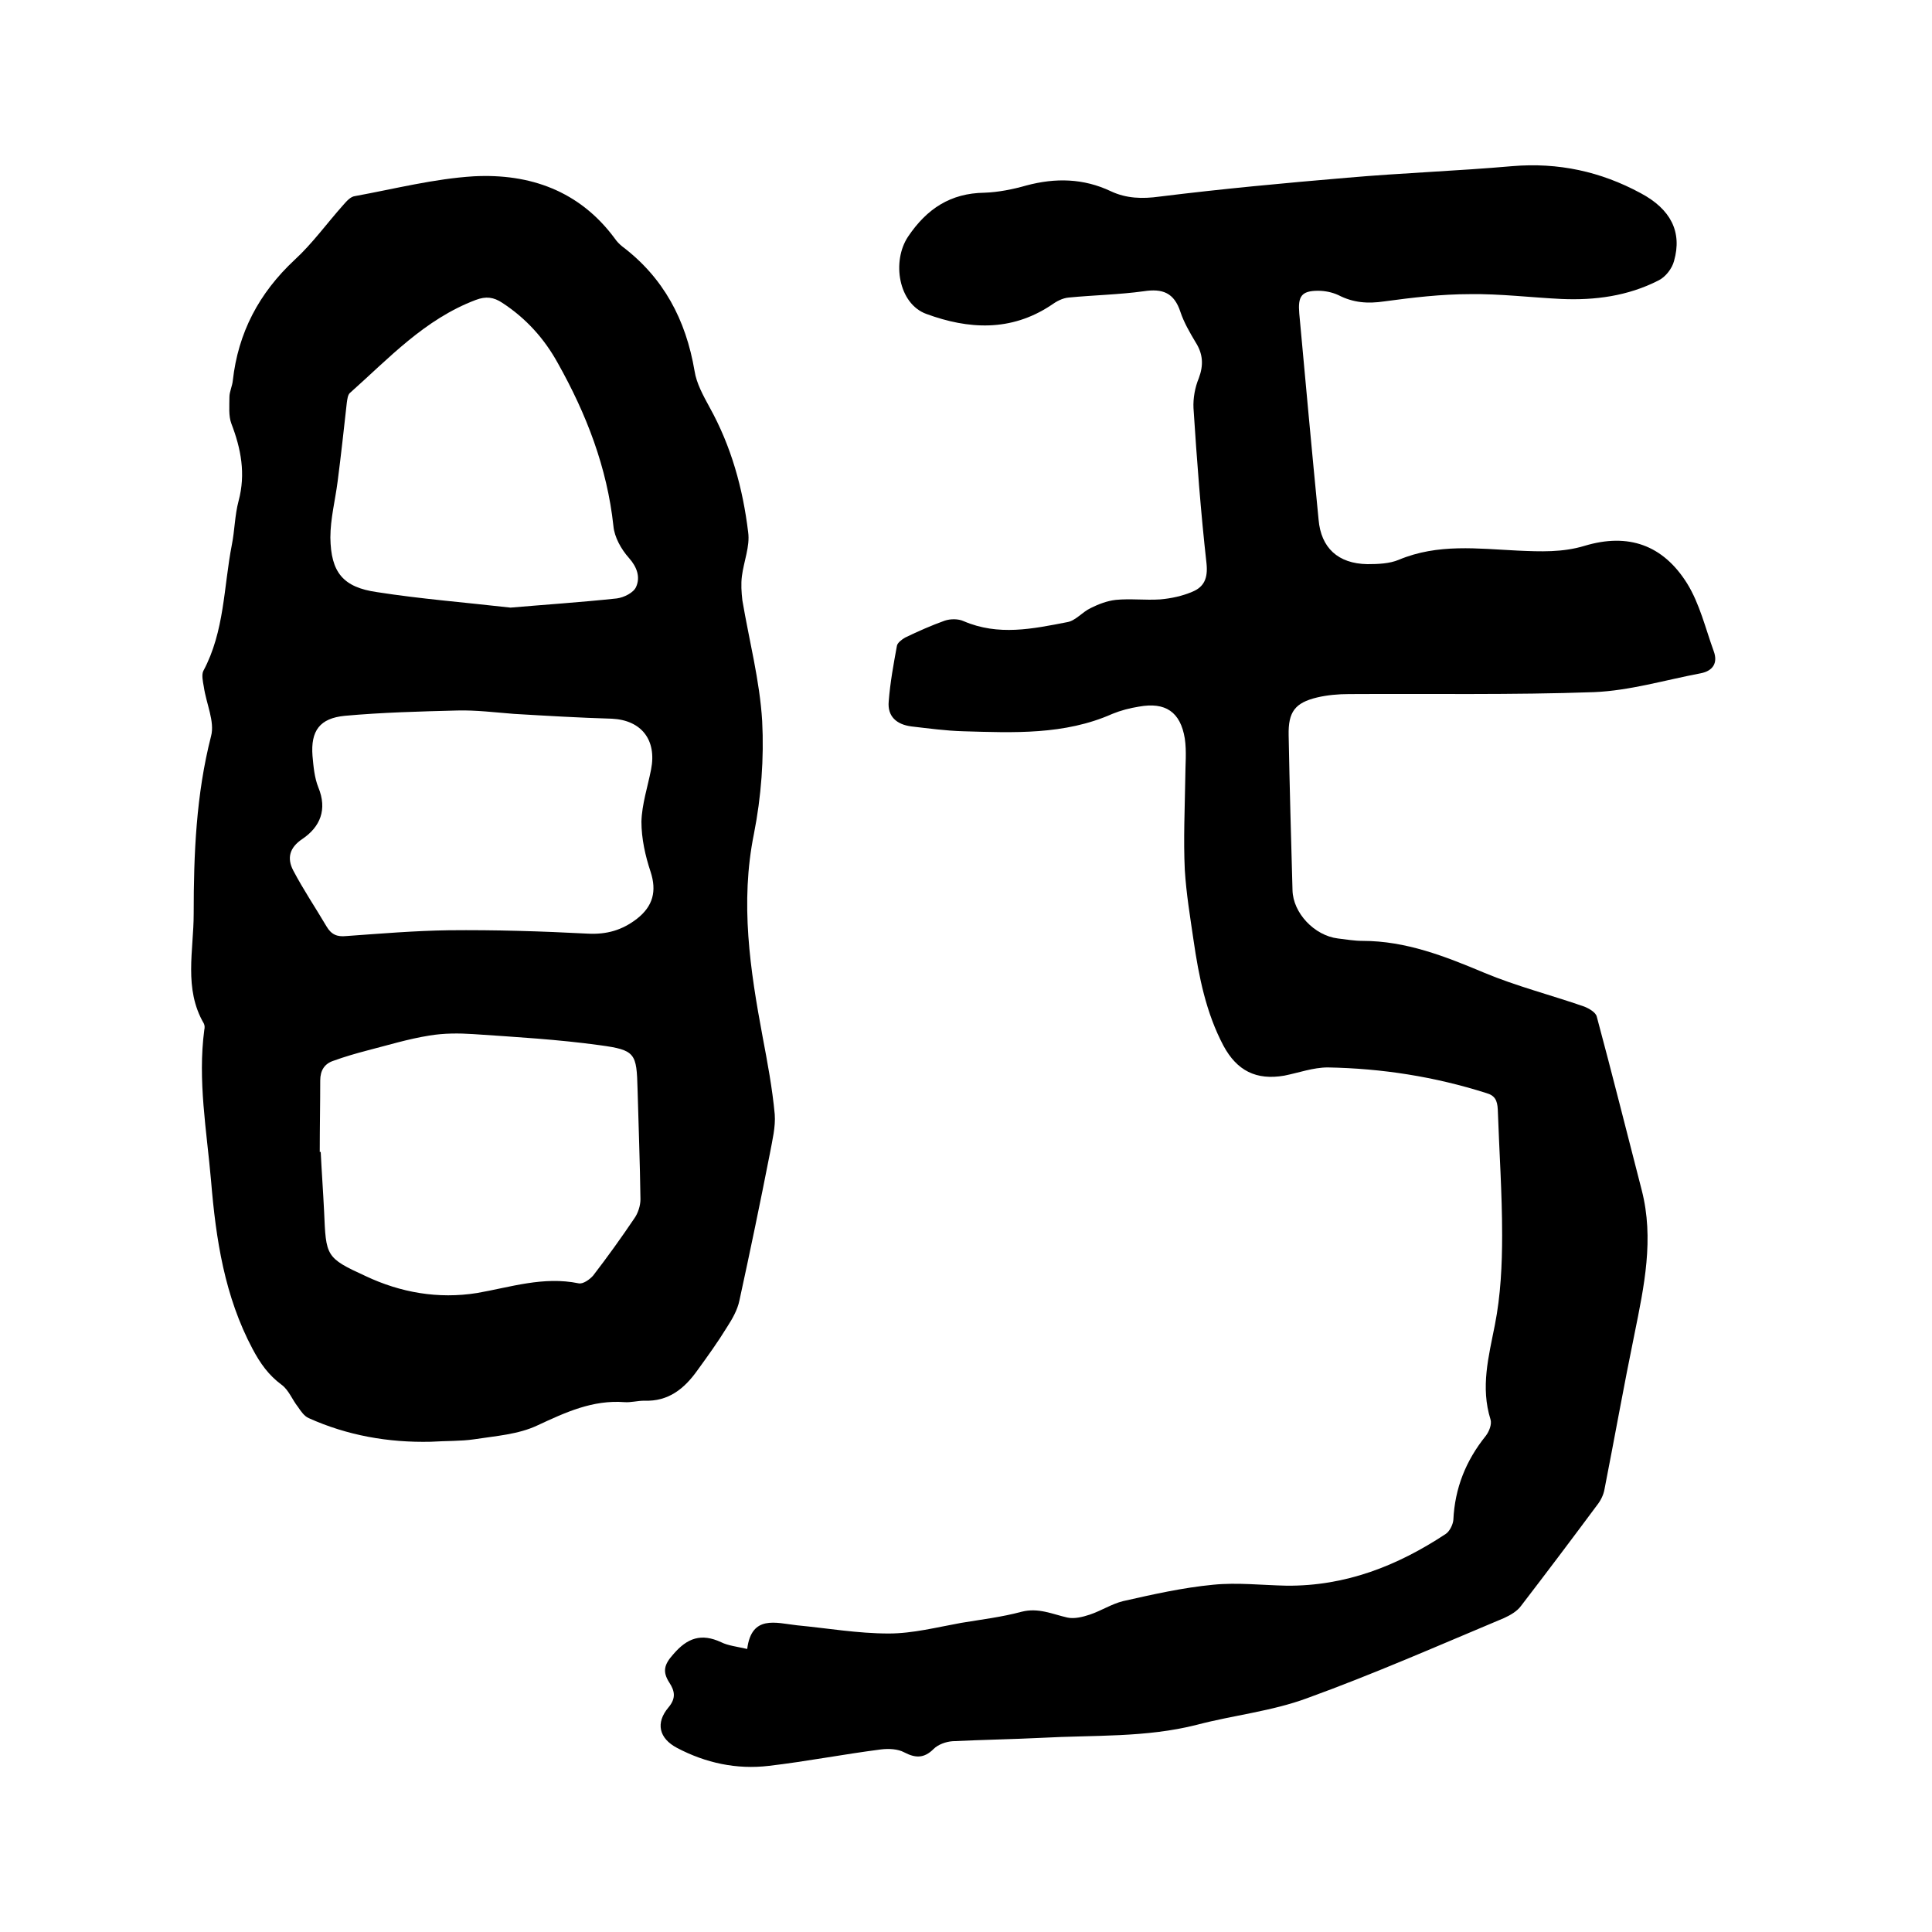
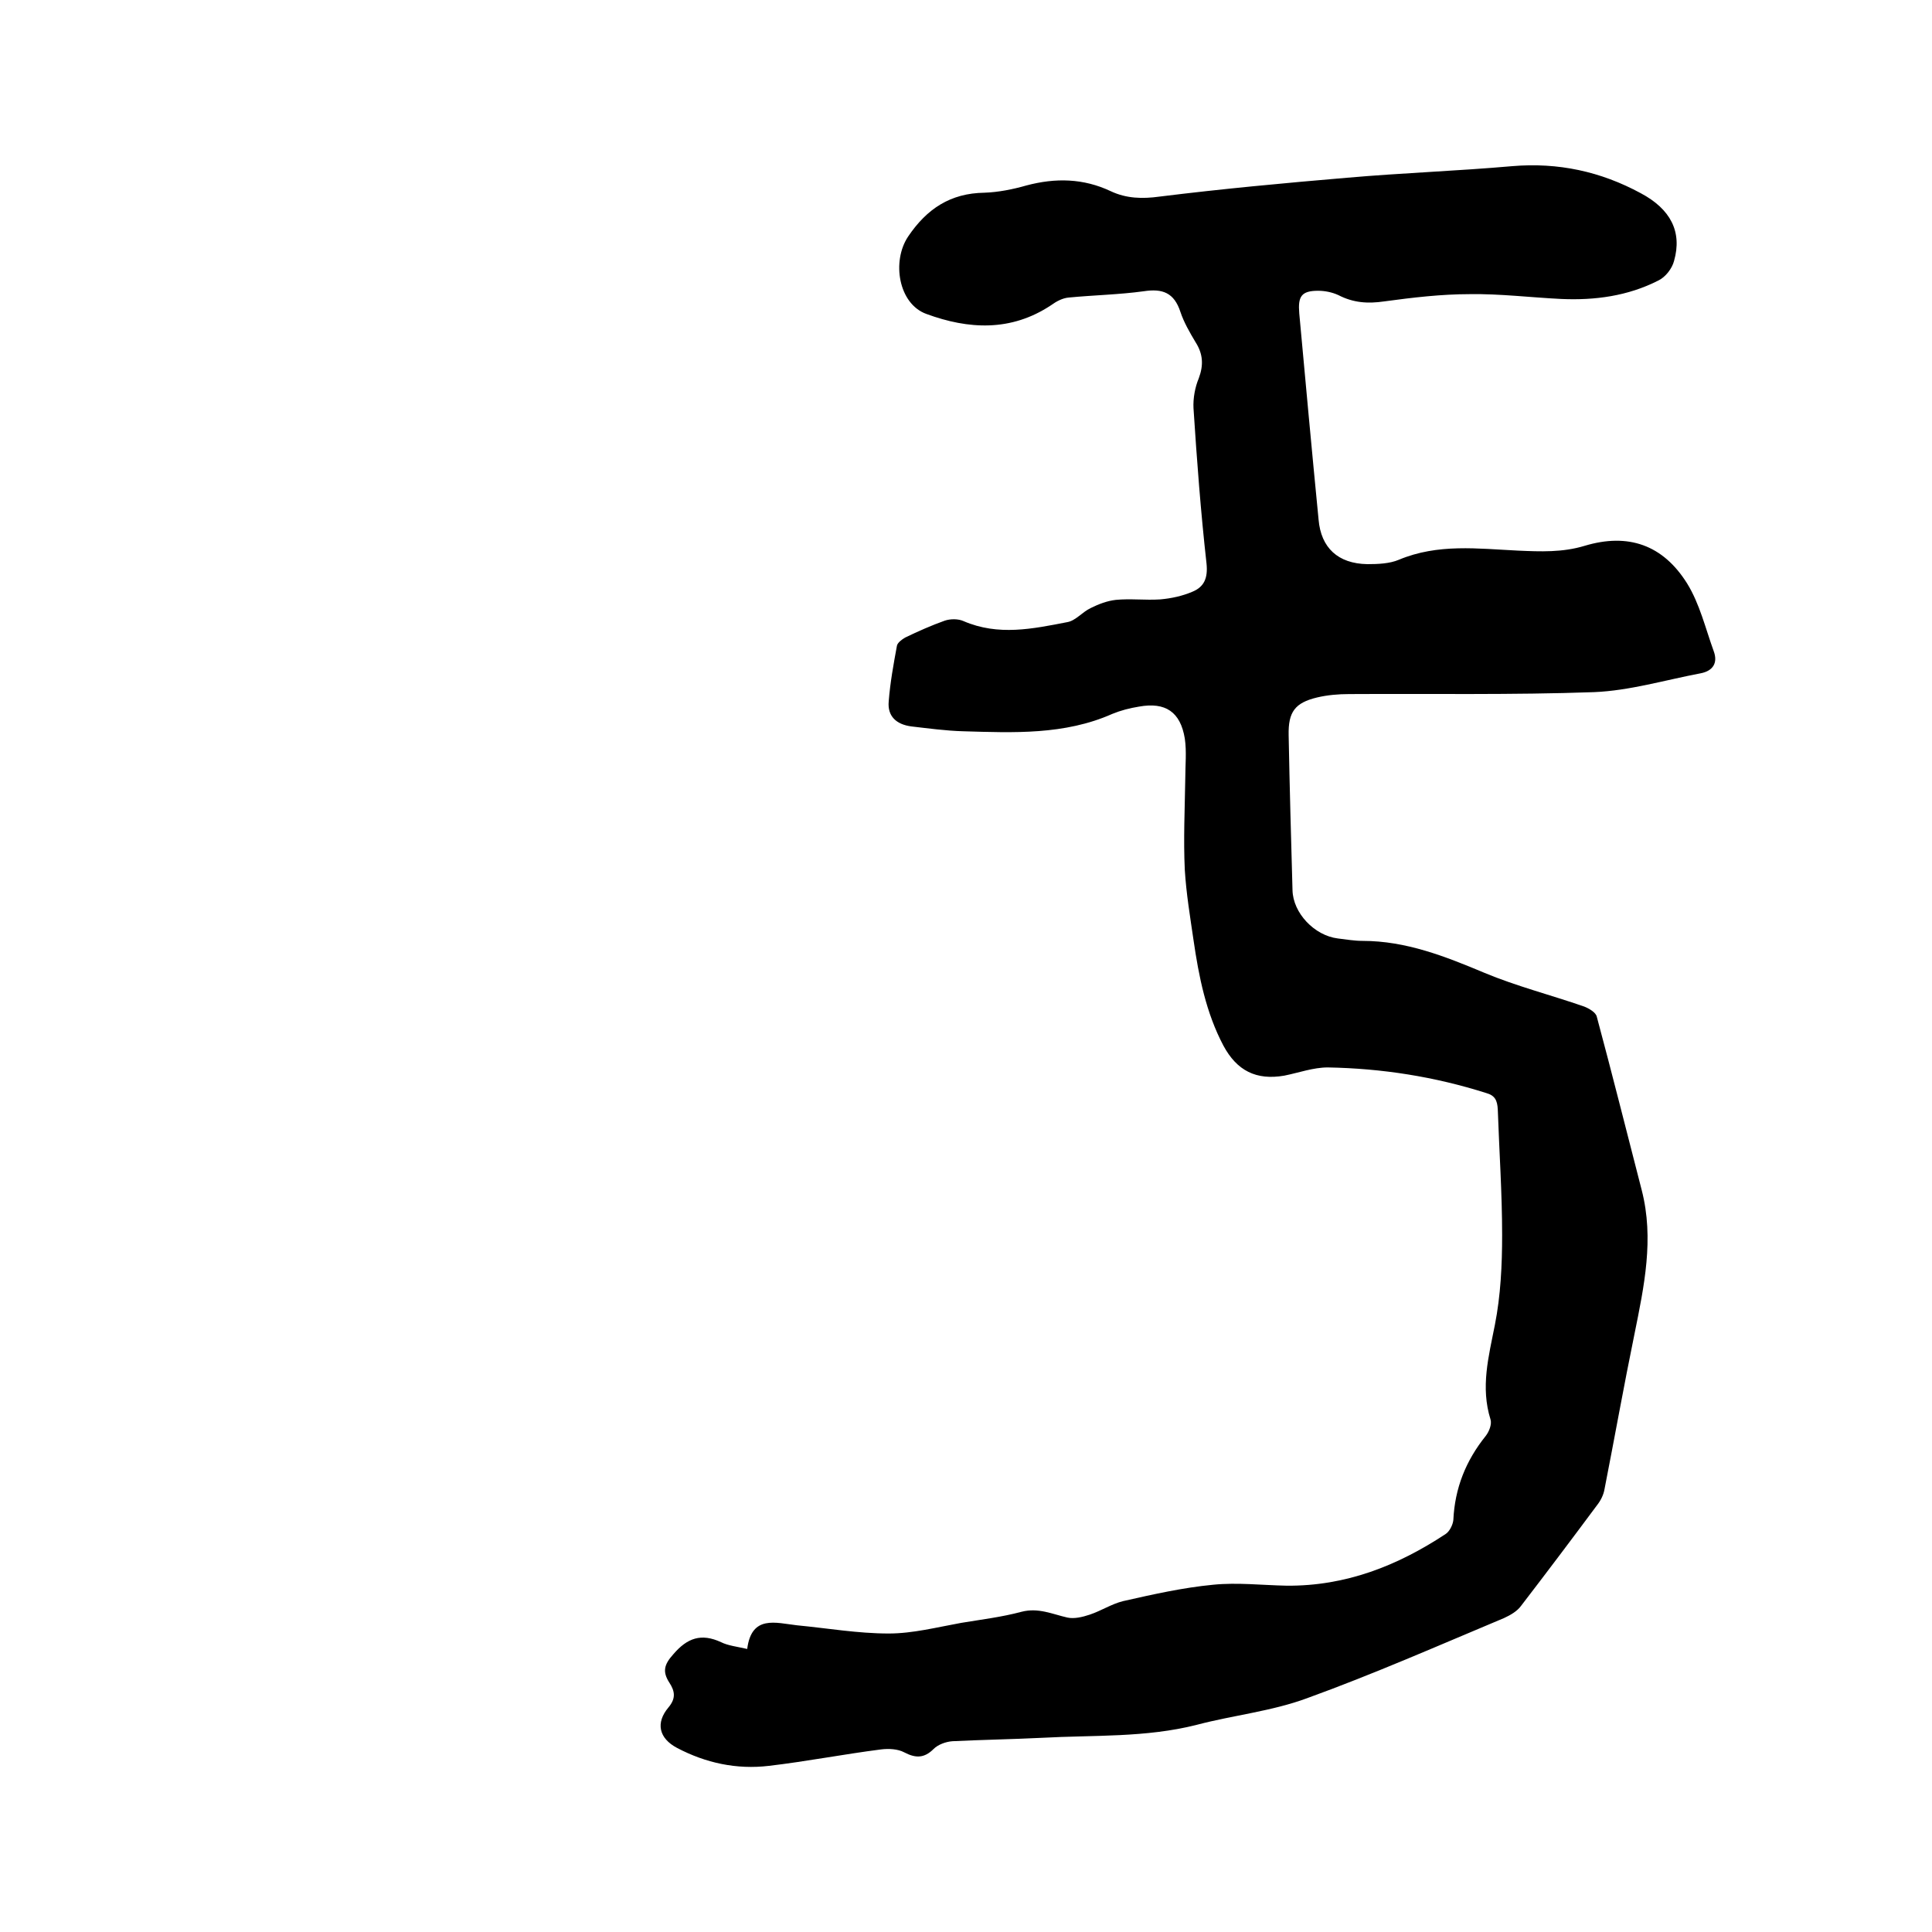
<svg xmlns="http://www.w3.org/2000/svg" enable-background="new 0 0 400 400" viewBox="0 0 400 400">
  <path d="m154.7 341.4c.9-7.1 5.9-5.4 10.3-4.9 6.3.6 12.6 1.7 19 1.7 5 0 10-1.3 15-2.2 4.2-.7 8.4-1.2 12.5-2.3 3.5-.9 6.4.5 9.5 1.2 1.4.3 3.1-.1 4.6-.6 2.4-.8 4.5-2.2 6.9-2.8 6.2-1.4 12.4-2.8 18.7-3.4 5-.5 10.1.1 15.2.2 12.2.1 22.9-4.1 32.9-10.7.8-.5 1.5-1.9 1.6-2.9.3-6.6 2.6-12.3 6.7-17.4.7-.9 1.3-2.4 1-3.4-2.1-6.7-.4-13 .9-19.6 1.2-6.1 1.5-12.4 1.5-18.6 0-8.7-.6-17.3-.9-26-.1-1.9-.6-2.9-2.4-3.4-10.7-3.4-21.6-5.1-32.8-5.3-3 0-6 1.1-9 1.7-5.8 1-9.8-1-12.6-6.2-3.6-6.8-5.1-14.3-6.2-21.9-.7-4.8-1.5-9.6-1.8-14.5-.3-6.3 0-12.6.1-19 0-2.7.3-5.5-.1-8.2-.9-5.5-4-7.6-9.5-6.6-1.9.3-3.8.8-5.5 1.5-9.9 4.4-20.5 3.9-30.9 3.6-3.6-.1-7.2-.6-10.7-1-3.1-.4-5-2.1-4.7-5.2.3-3.9 1-7.7 1.7-11.5.1-.6 1-1.3 1.7-1.7 2.7-1.3 5.4-2.5 8.2-3.5 1.2-.4 2.8-.4 3.9.1 7.2 3.1 14.3 1.6 21.5.2 1.7-.3 3.1-2.1 4.8-2.9 1.6-.8 3.4-1.5 5.2-1.7 3-.3 6.1.1 9.2-.1 2.3-.2 4.6-.7 6.7-1.6 2.4-1 3.2-2.8 2.9-5.8-1.2-10.7-2-21.4-2.7-32.2-.1-2 .3-4.3 1.1-6.2 1-2.7.9-5-.7-7.5-1.2-2-2.4-4.1-3.1-6.2-1.3-4-3.7-4.9-7.6-4.3-5.1.7-10.3.8-15.5 1.3-1.3.1-2.6.8-3.7 1.6-8.3 5.5-17.1 5-25.8 1.8-5.8-2.1-7.2-10.9-3.8-16 3.9-5.8 8.8-9 15.8-9.1 2.9-.1 5.9-.7 8.7-1.5 6-1.6 11.8-1.5 17.5 1.2 3.2 1.5 6.5 1.6 10.1 1.1 12.9-1.6 25.8-2.8 38.8-3.9 11.4-1 22.8-1.4 34.2-2.4 9.5-.8 18.3 1.1 26.6 5.6 6.2 3.3 8.6 8 6.9 14-.4 1.6-1.8 3.4-3.3 4.1-6.3 3.2-13.1 4.1-20 3.8-6.3-.3-12.7-1.1-19-1-5.9 0-11.8.7-17.7 1.5-3.4.5-6.4.3-9.5-1.3-1.3-.6-2.8-.9-4.2-.9-3.5 0-4.2 1.2-3.9 4.7 1.3 14.2 2.6 28.4 4 42.7.5 5.8 4 9.1 10.1 9.2 2.2 0 4.6-.1 6.5-.9 8.1-3.4 16.4-2.3 24.7-1.9 4.6.2 9.2.4 13.8-1 9-2.7 16.2-.2 21.2 7.8 2.6 4.2 3.8 9.3 5.5 14 .9 2.4-.1 4.1-2.7 4.6-7.4 1.4-14.7 3.6-22.1 3.9-16.9.6-33.8.3-50.7.4-2.2 0-4.5.2-6.6.7-4.6 1.1-6 3-5.9 7.8.2 10.7.5 21.4.8 32.1.1 4.7 4.5 9.4 9.4 10 1.7.2 3.4.5 5.1.5 9 0 17.1 3.2 25.2 6.6 6.7 2.8 13.8 4.6 20.7 7 1 .4 2.4 1.2 2.6 2.1 3.2 11.9 6.2 23.9 9.3 35.9 2.6 10.1.5 19.9-1.5 29.8-2.2 10.7-4.1 21.4-6.2 32.1-.2 1.2-.8 2.4-1.6 3.4-5.2 7-10.4 13.9-15.7 20.8-.8 1.1-2.2 1.9-3.5 2.5-13.6 5.7-27 11.6-40.8 16.6-7.3 2.7-15.2 3.5-22.8 5.5-10.6 2.7-21.4 2.1-32.2 2.7-6.1.3-12.3.4-18.4.7-1.4.1-3 .7-3.9 1.6-2 2-3.8 1.9-6.1.7-1.3-.7-3.2-.8-4.8-.6-7.8 1-15.5 2.5-23.2 3.4-6.7.8-13.1-.6-19-3.7-3.8-2-4.5-5.2-1.8-8.4 1.6-1.9 1.3-3.4.2-5.1-1.5-2.3-1.1-3.8.8-5.9 2.9-3.4 5.8-4.4 9.9-2.5 1.4.7 3.2.9 5.4 1.4z" />
-   <path d="m89.2 298.5c-8.8.2-17.3-1.3-25.3-4.9-.9-.4-1.6-1.4-2.2-2.3-1.2-1.5-1.9-3.5-3.4-4.6-2.7-2-4.4-4.4-6-7.4-5.8-10.9-7.6-22.7-8.6-34.8-.9-10.4-2.8-20.8-1.4-31.3.1-.4.1-.9-.1-1.3-4.2-7.2-2.1-15.1-2.1-22.7 0-12.4.5-24.7 3.6-36.8.8-3-1-6.7-1.5-10.2-.2-1.1-.5-2.5-.1-3.3 4.4-8.2 4.2-17.4 5.9-26.1.6-3 .6-6.1 1.4-9.1 1.5-5.6.5-10.8-1.5-16-.6-1.6-.4-3.6-.4-5.5 0-1.1.6-2.3.7-3.4 1.1-9.9 5.4-18.1 12.8-25 3.7-3.4 6.7-7.6 10.1-11.4.7-.8 1.5-1.7 2.4-1.8 8.2-1.5 16.4-3.6 24.6-4.1 11.6-.6 21.9 3 29.2 12.9.4.6 1 1.2 1.5 1.6 8.6 6.5 13.2 15.2 15 25.8.4 2.6 1.8 5.1 3.1 7.5 4.5 8.1 6.9 16.8 8 25.9.4 2.9-.9 6-1.3 9.1-.2 1.6-.1 3.3.1 5 1.4 8.3 3.6 16.6 4.1 25 .4 7.7-.2 15.7-1.7 23.3-2.9 14.3-.8 28.2 1.8 42.1 1 5.3 2 10.6 2.5 16 .2 2.6-.5 5.4-1 8.1-2 10.2-4.1 20.3-6.3 30.4-.4 2-1.5 3.9-2.6 5.6-1.9 3.1-4 6-6.1 8.9-2.7 3.8-6 6.5-11 6.3-1.4 0-2.8.4-4.1.3-6.6-.5-12.2 2.1-18 4.8-4 1.9-8.7 2.2-13.2 2.9-2.7.4-5.8.3-8.9.5zm-23-60h.2c.2 4.1.5 8.2.7 12.3.4 9.3.3 9.6 8.6 13.4 7.2 3.4 15 4.8 23.1 3.5 6.9-1.2 13.7-3.5 21-2 .9.2 2.3-.8 3-1.6 3-3.9 5.8-7.8 8.5-11.8.8-1.1 1.3-2.7 1.3-4-.1-7.6-.4-15.2-.6-22.8-.2-7.4-.4-8.1-7.8-9.1-8.7-1.2-17.4-1.7-26.2-2.3-3-.2-6.1-.2-9.1.3-4.4.7-8.6 2-12.9 3.1-2.3.6-4.7 1.3-6.9 2.1-1.9.6-2.8 2-2.8 4.1 0 4.8-.1 9.8-.1 14.8zm40.2-90.7c-3.9-.3-7.8-.8-11.7-.7-7.8.2-15.6.4-23.3 1.1-5.2.5-7.1 3.1-6.7 8.3.2 2.2.4 4.5 1.2 6.5 1.9 4.6.4 8.2-3.3 10.7-2.7 1.8-3.2 4-1.9 6.5 2.1 4 4.6 7.7 6.9 11.6 1 1.7 2.2 2.2 4.1 2 7-.5 14.1-1.1 21.2-1.2 9.6-.1 19.2.2 28.8.7 3.9.2 7.1-.7 10.2-3.1 3.3-2.6 4.1-5.7 2.8-9.7-1.1-3.3-1.9-6.9-1.9-10.4.1-3.6 1.3-7.2 2-10.8 1.2-6.1-2-10.2-8.1-10.5-6.8-.2-13.5-.6-20.3-1zm-.7-22c6.9-.6 14.5-1.1 22-1.9 1.5-.2 3.5-1.2 4-2.4.9-2 .2-4.1-1.5-6-1.6-1.8-3-4.3-3.2-6.6-1.3-12.1-5.6-23.2-11.5-33.7-2.8-5.1-6.6-9.3-11.5-12.5-1.8-1.2-3.4-1.4-5.5-.6-10.6 4-18 12.1-26.1 19.3-.4.4-.5 1.3-.6 2-.6 5.4-1.2 10.9-1.9 16.3-.5 3.9-1.5 7.7-1.5 11.6.1 7.2 2.6 10.3 9.7 11.3 9 1.4 17.9 2.1 27.6 3.2z" />
</svg>